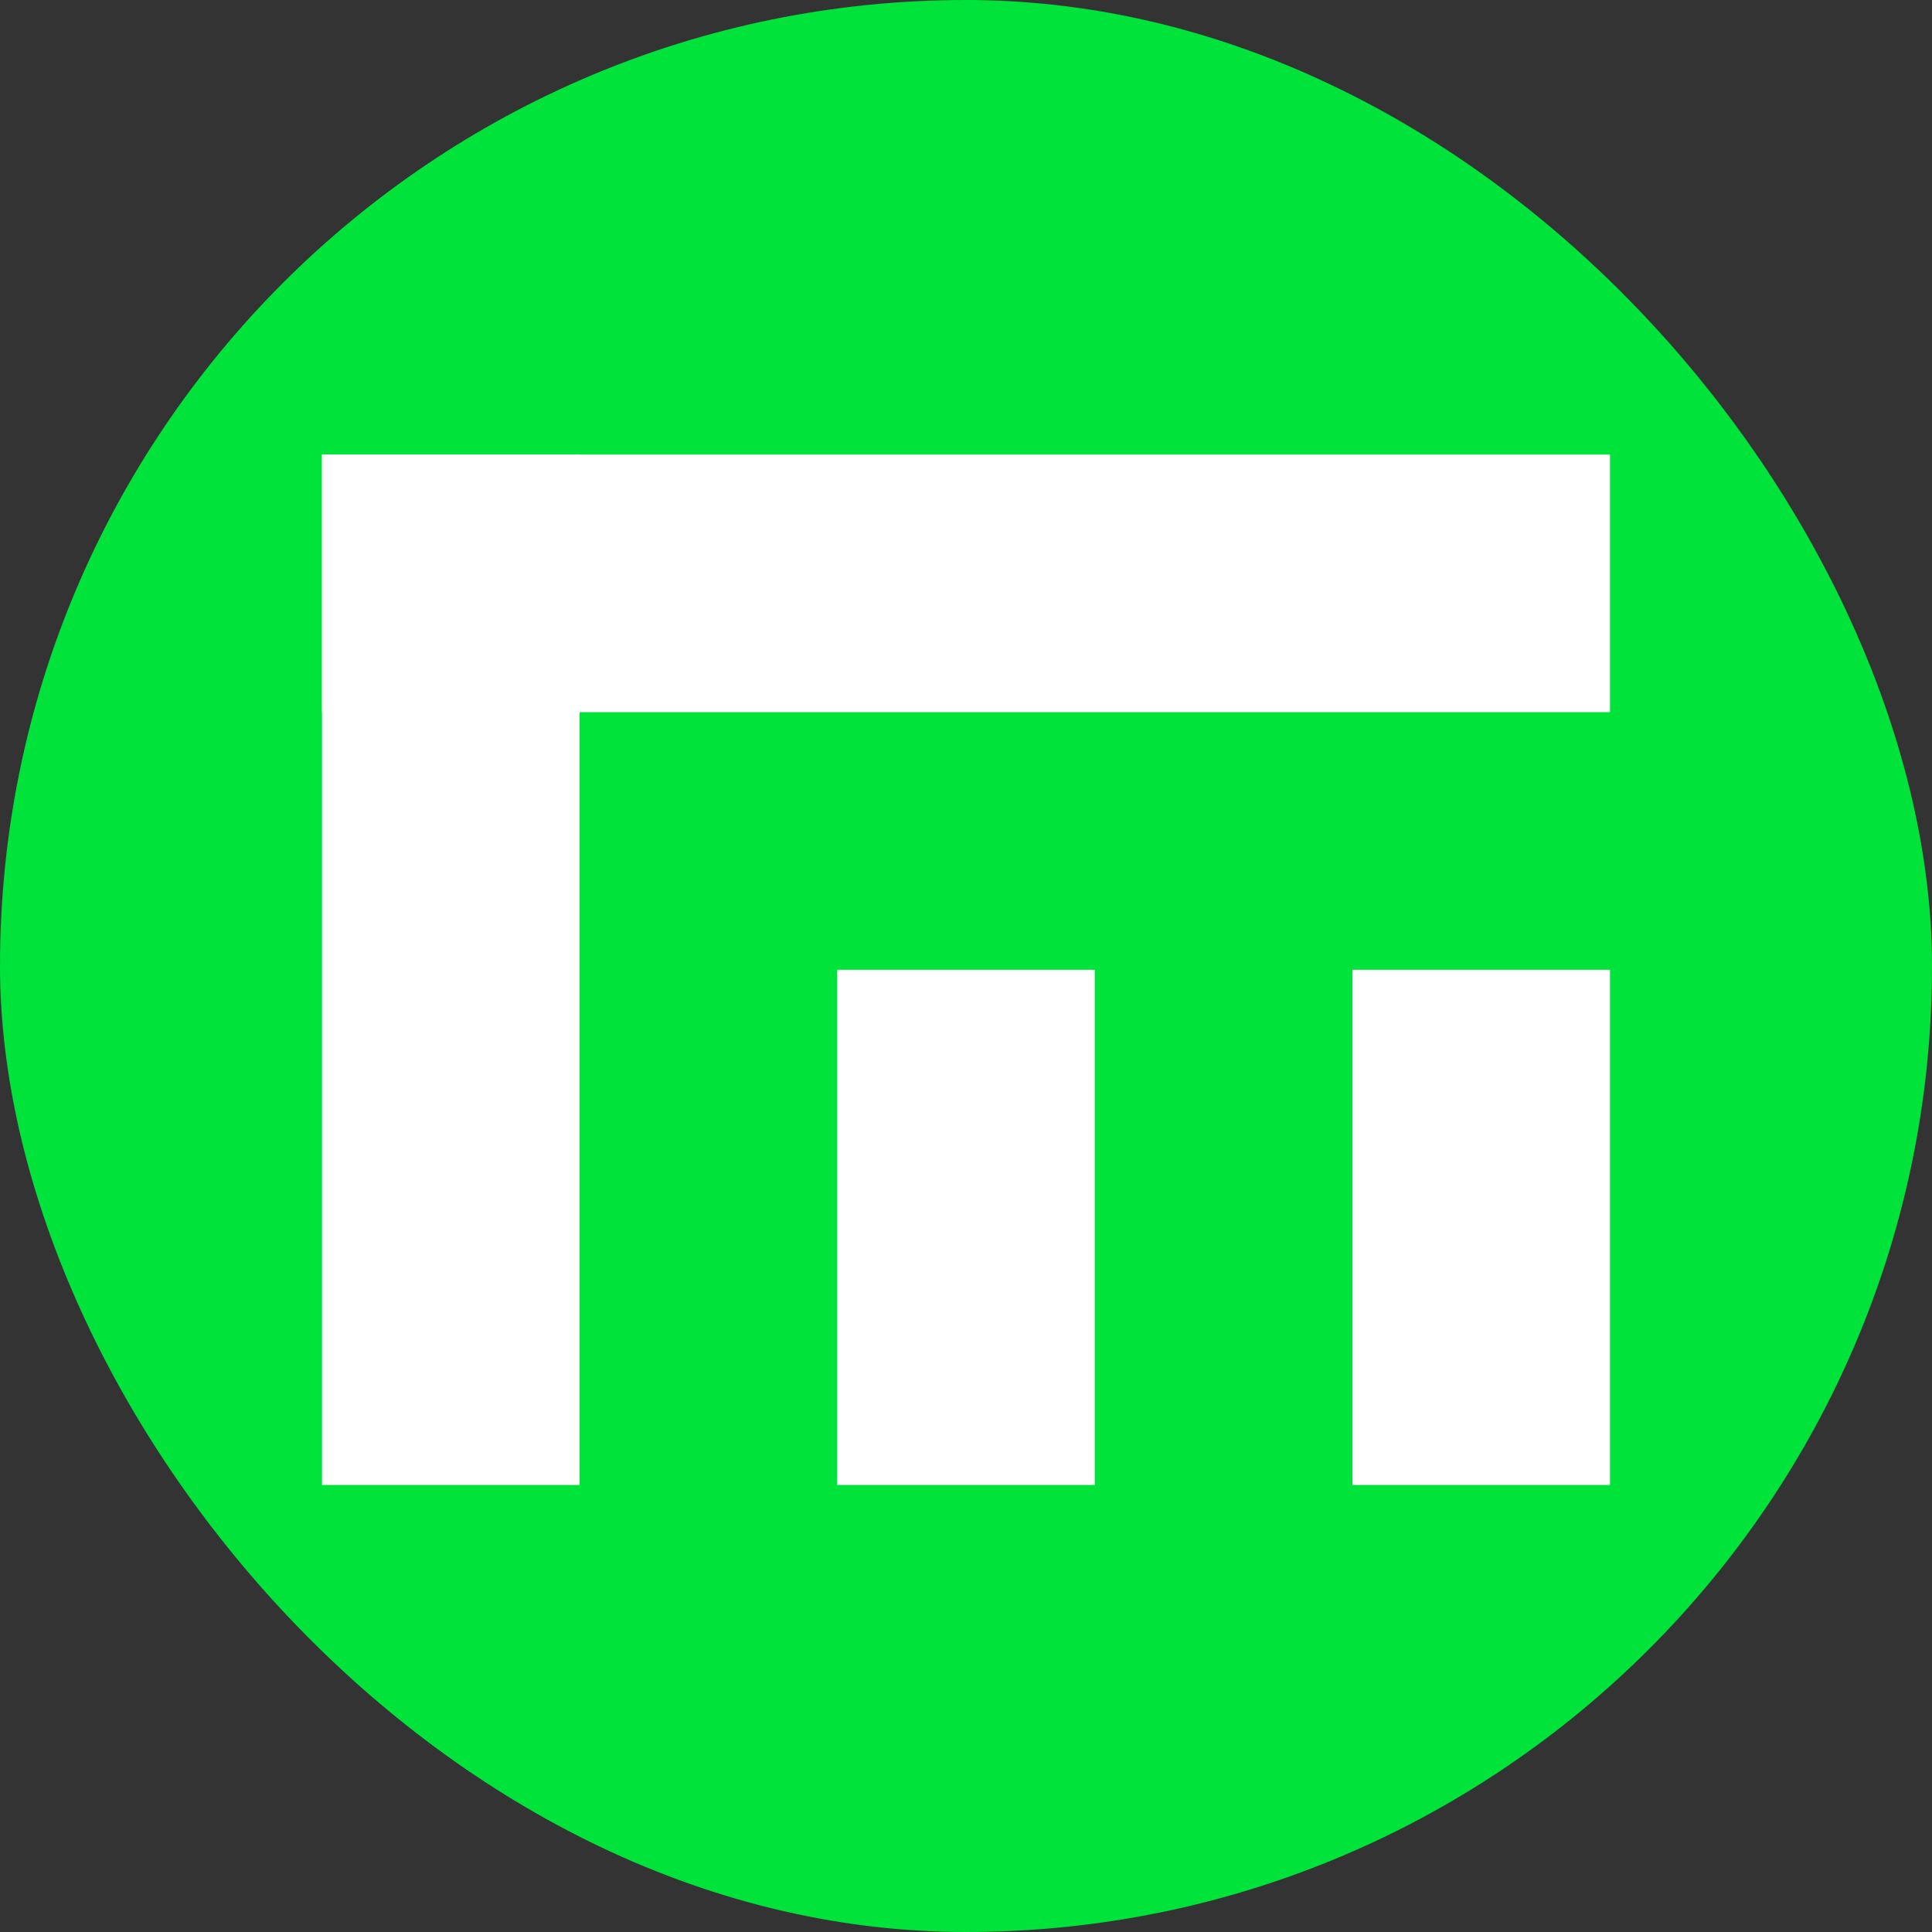
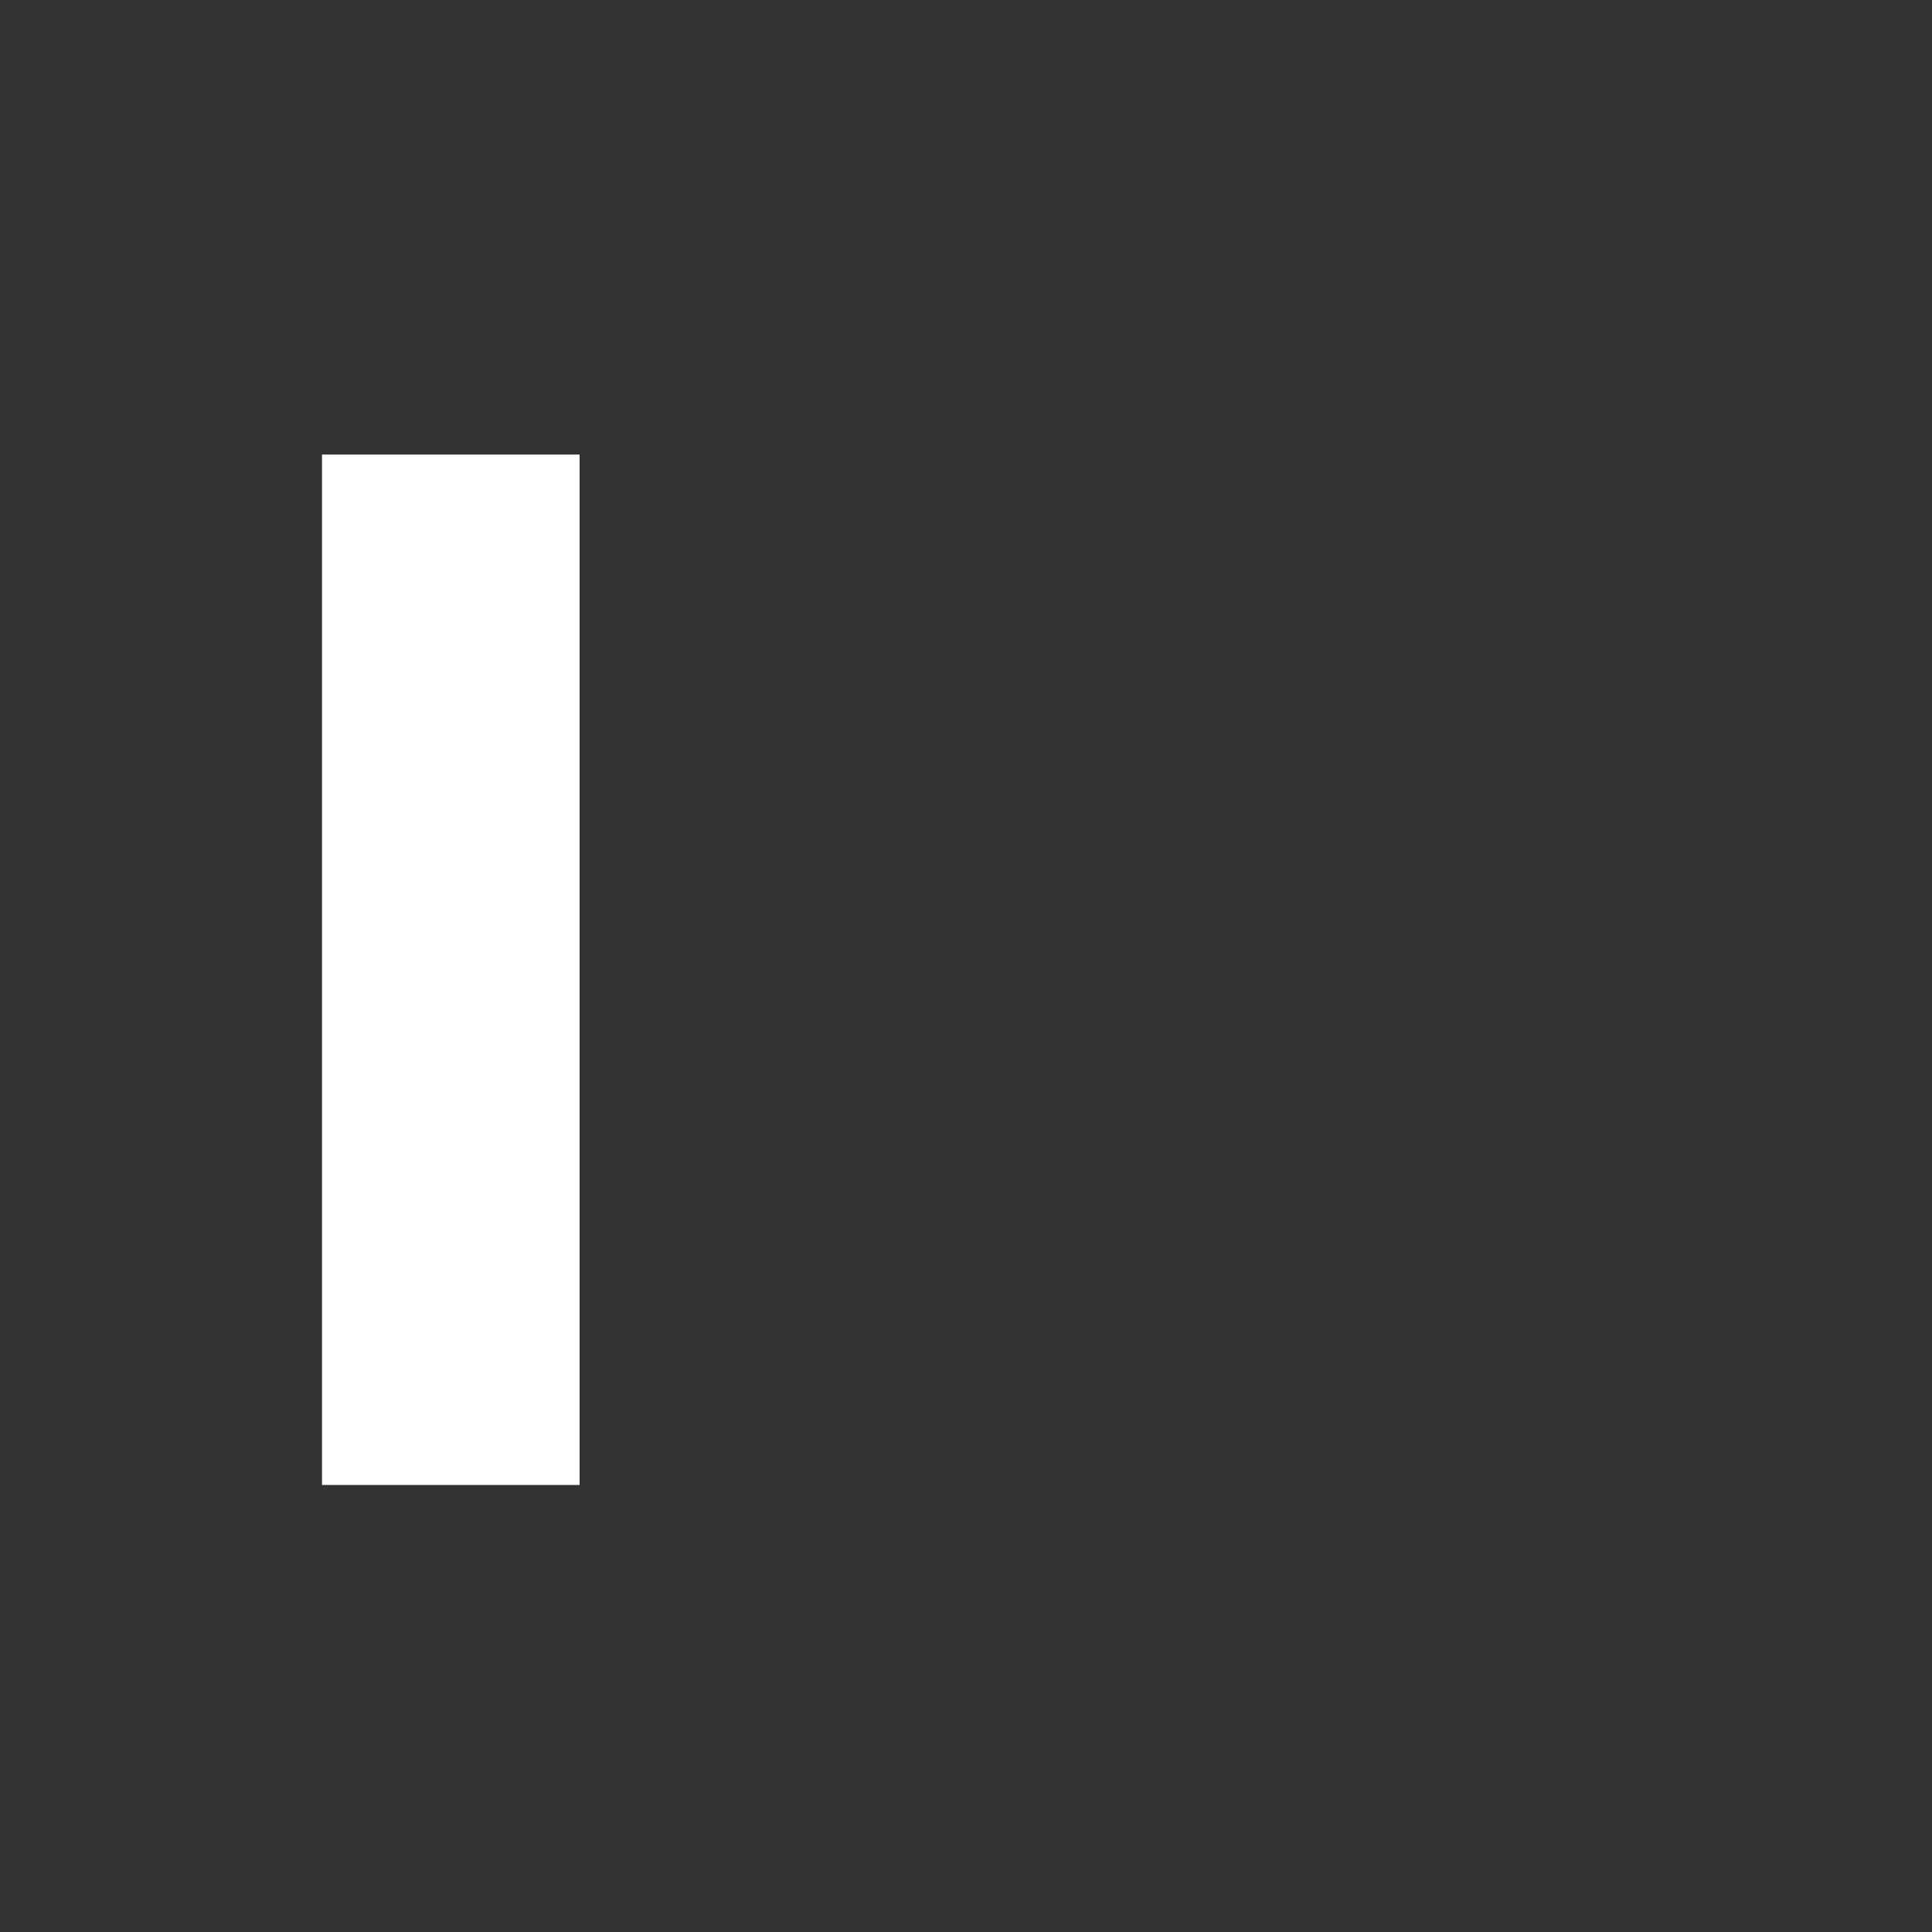
<svg xmlns="http://www.w3.org/2000/svg" width="120" height="120" viewBox="0 0 120 120" fill="none">
  <rect x="0" y="0" width="120" height="120" fill="#333333" stroke="none" />
-   <rect width="120" height="120" rx="60" fill="#00E33A" />
-   <path d="M68 60.234H52V92.234H68V60.234Z" fill="white" />
-   <path d="M100 60.234H84V92.234H100V60.234Z" fill="white" />
  <path d="M36 28.234H20V92.234H36V28.234Z" fill="white" />
-   <path d="M100 44.234V28.234L20 28.234V44.234H100Z" fill="white" />
</svg>